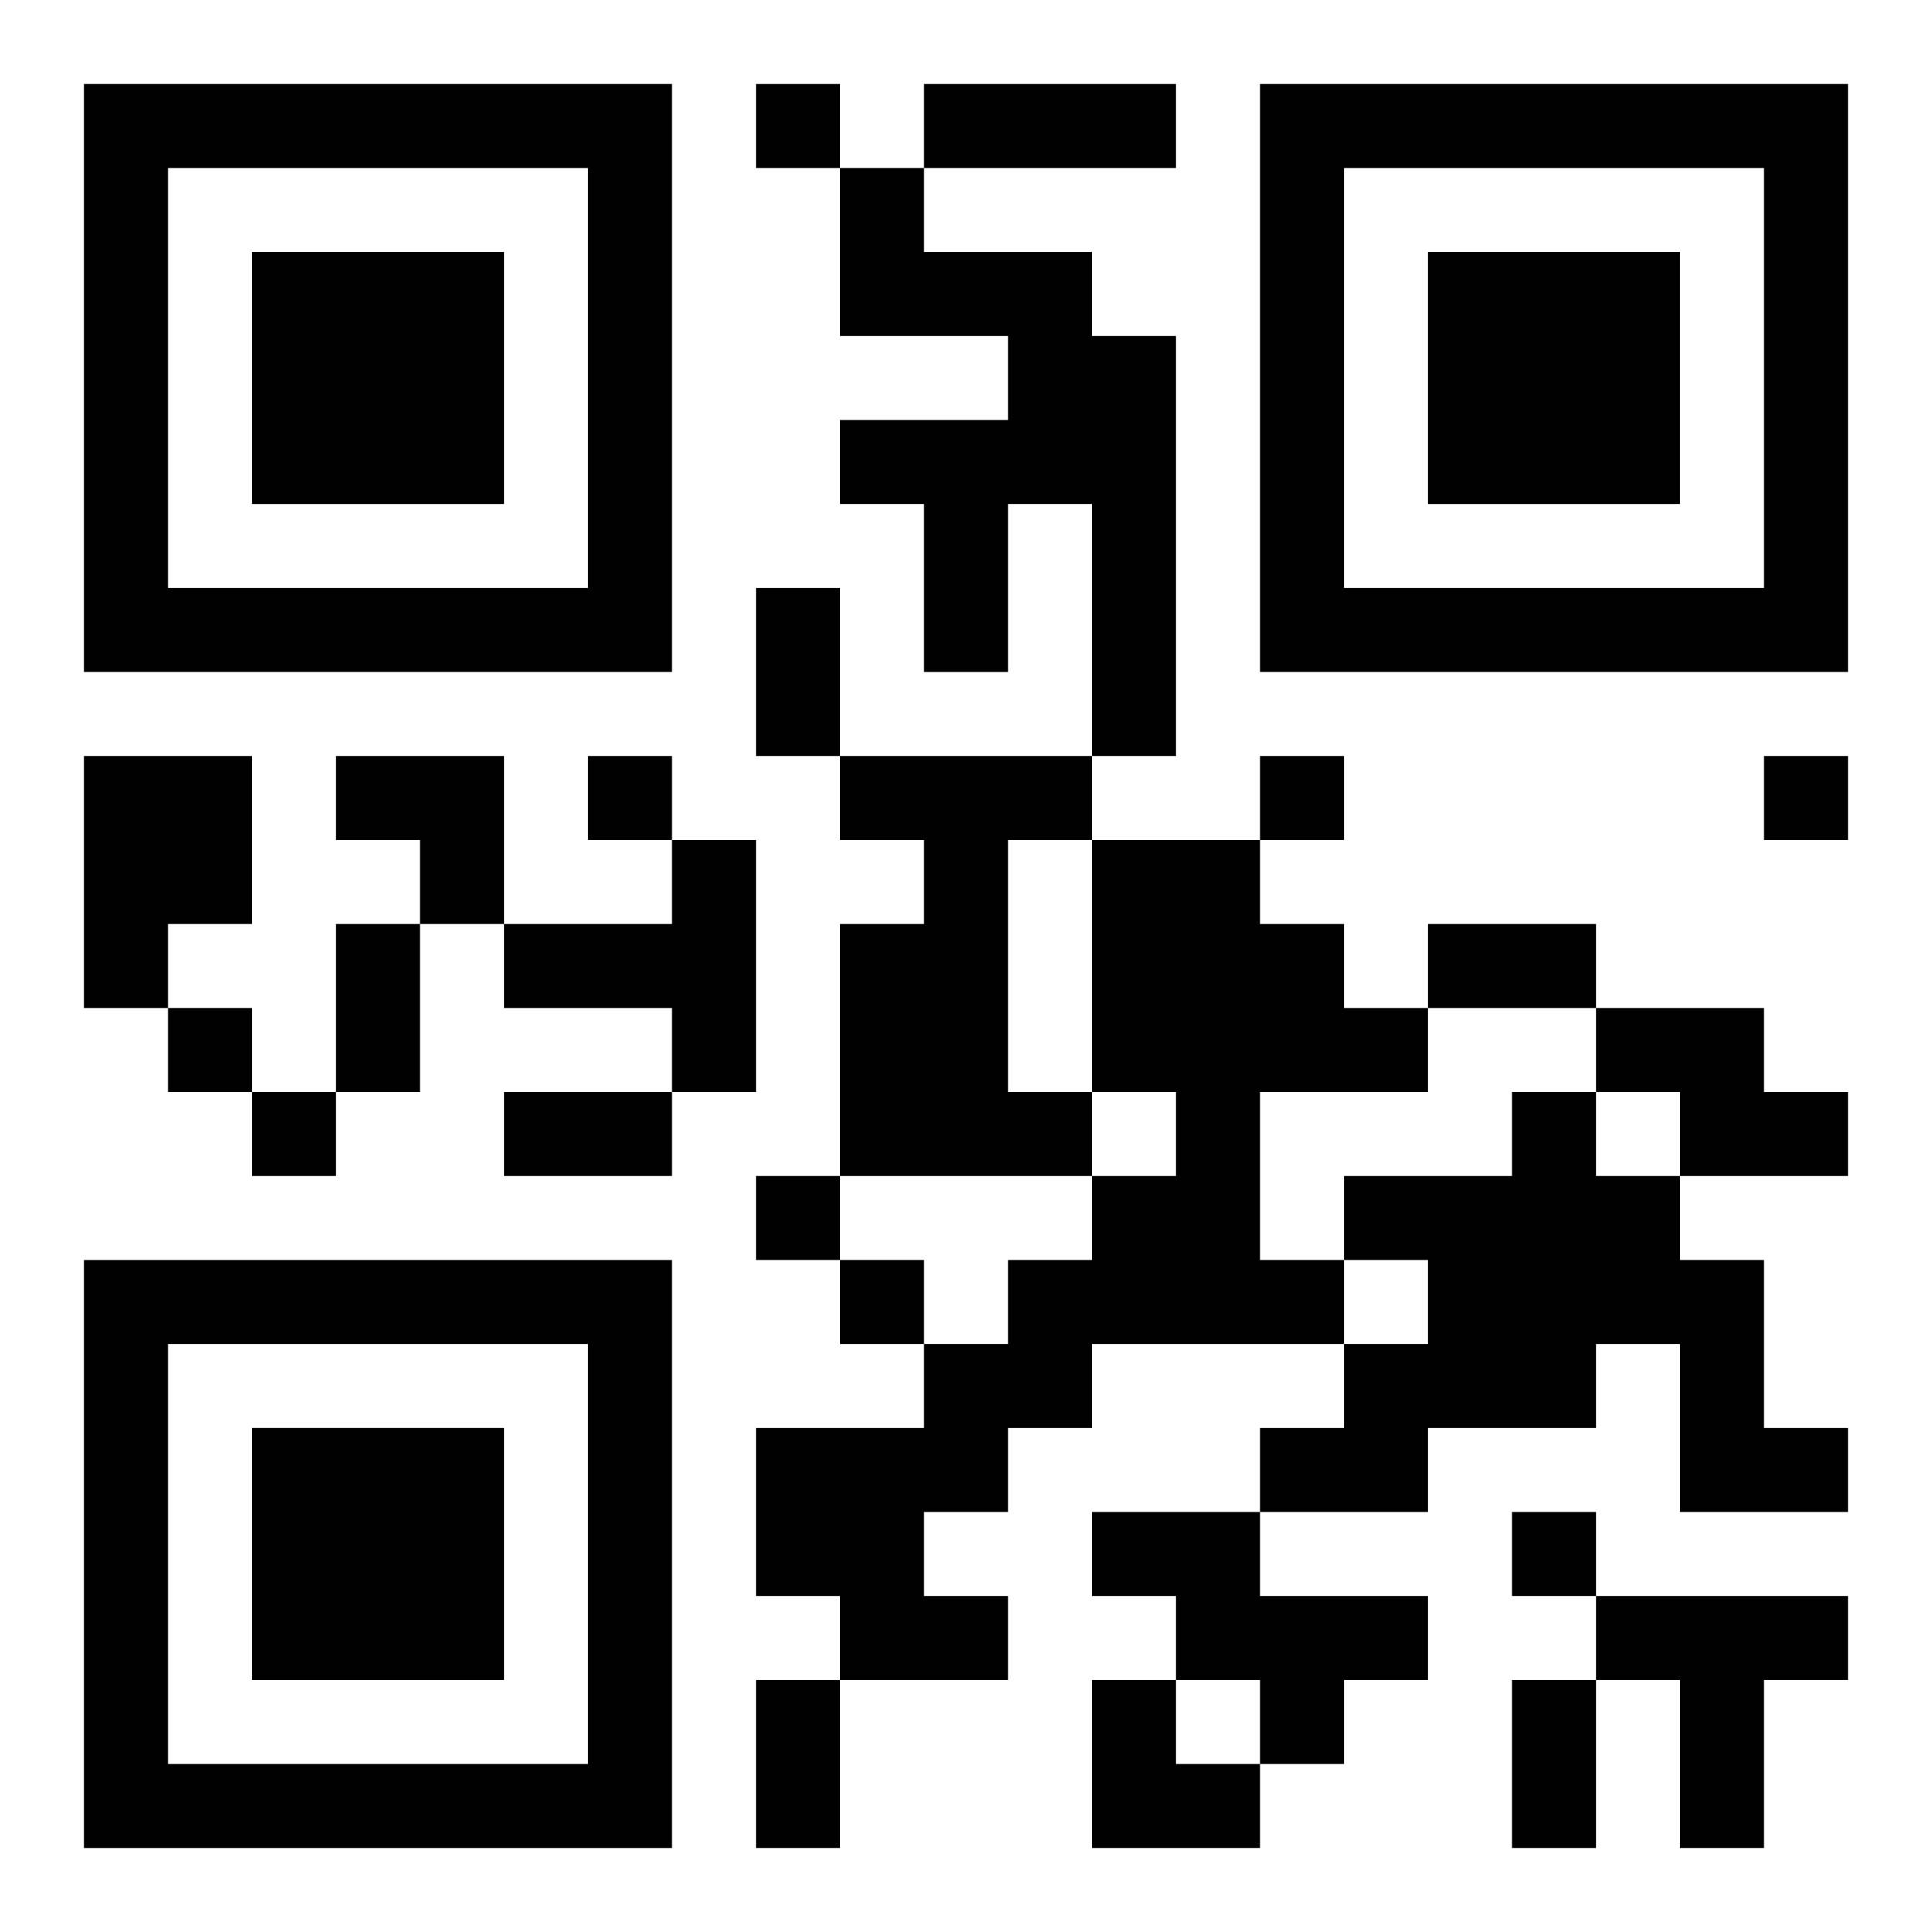
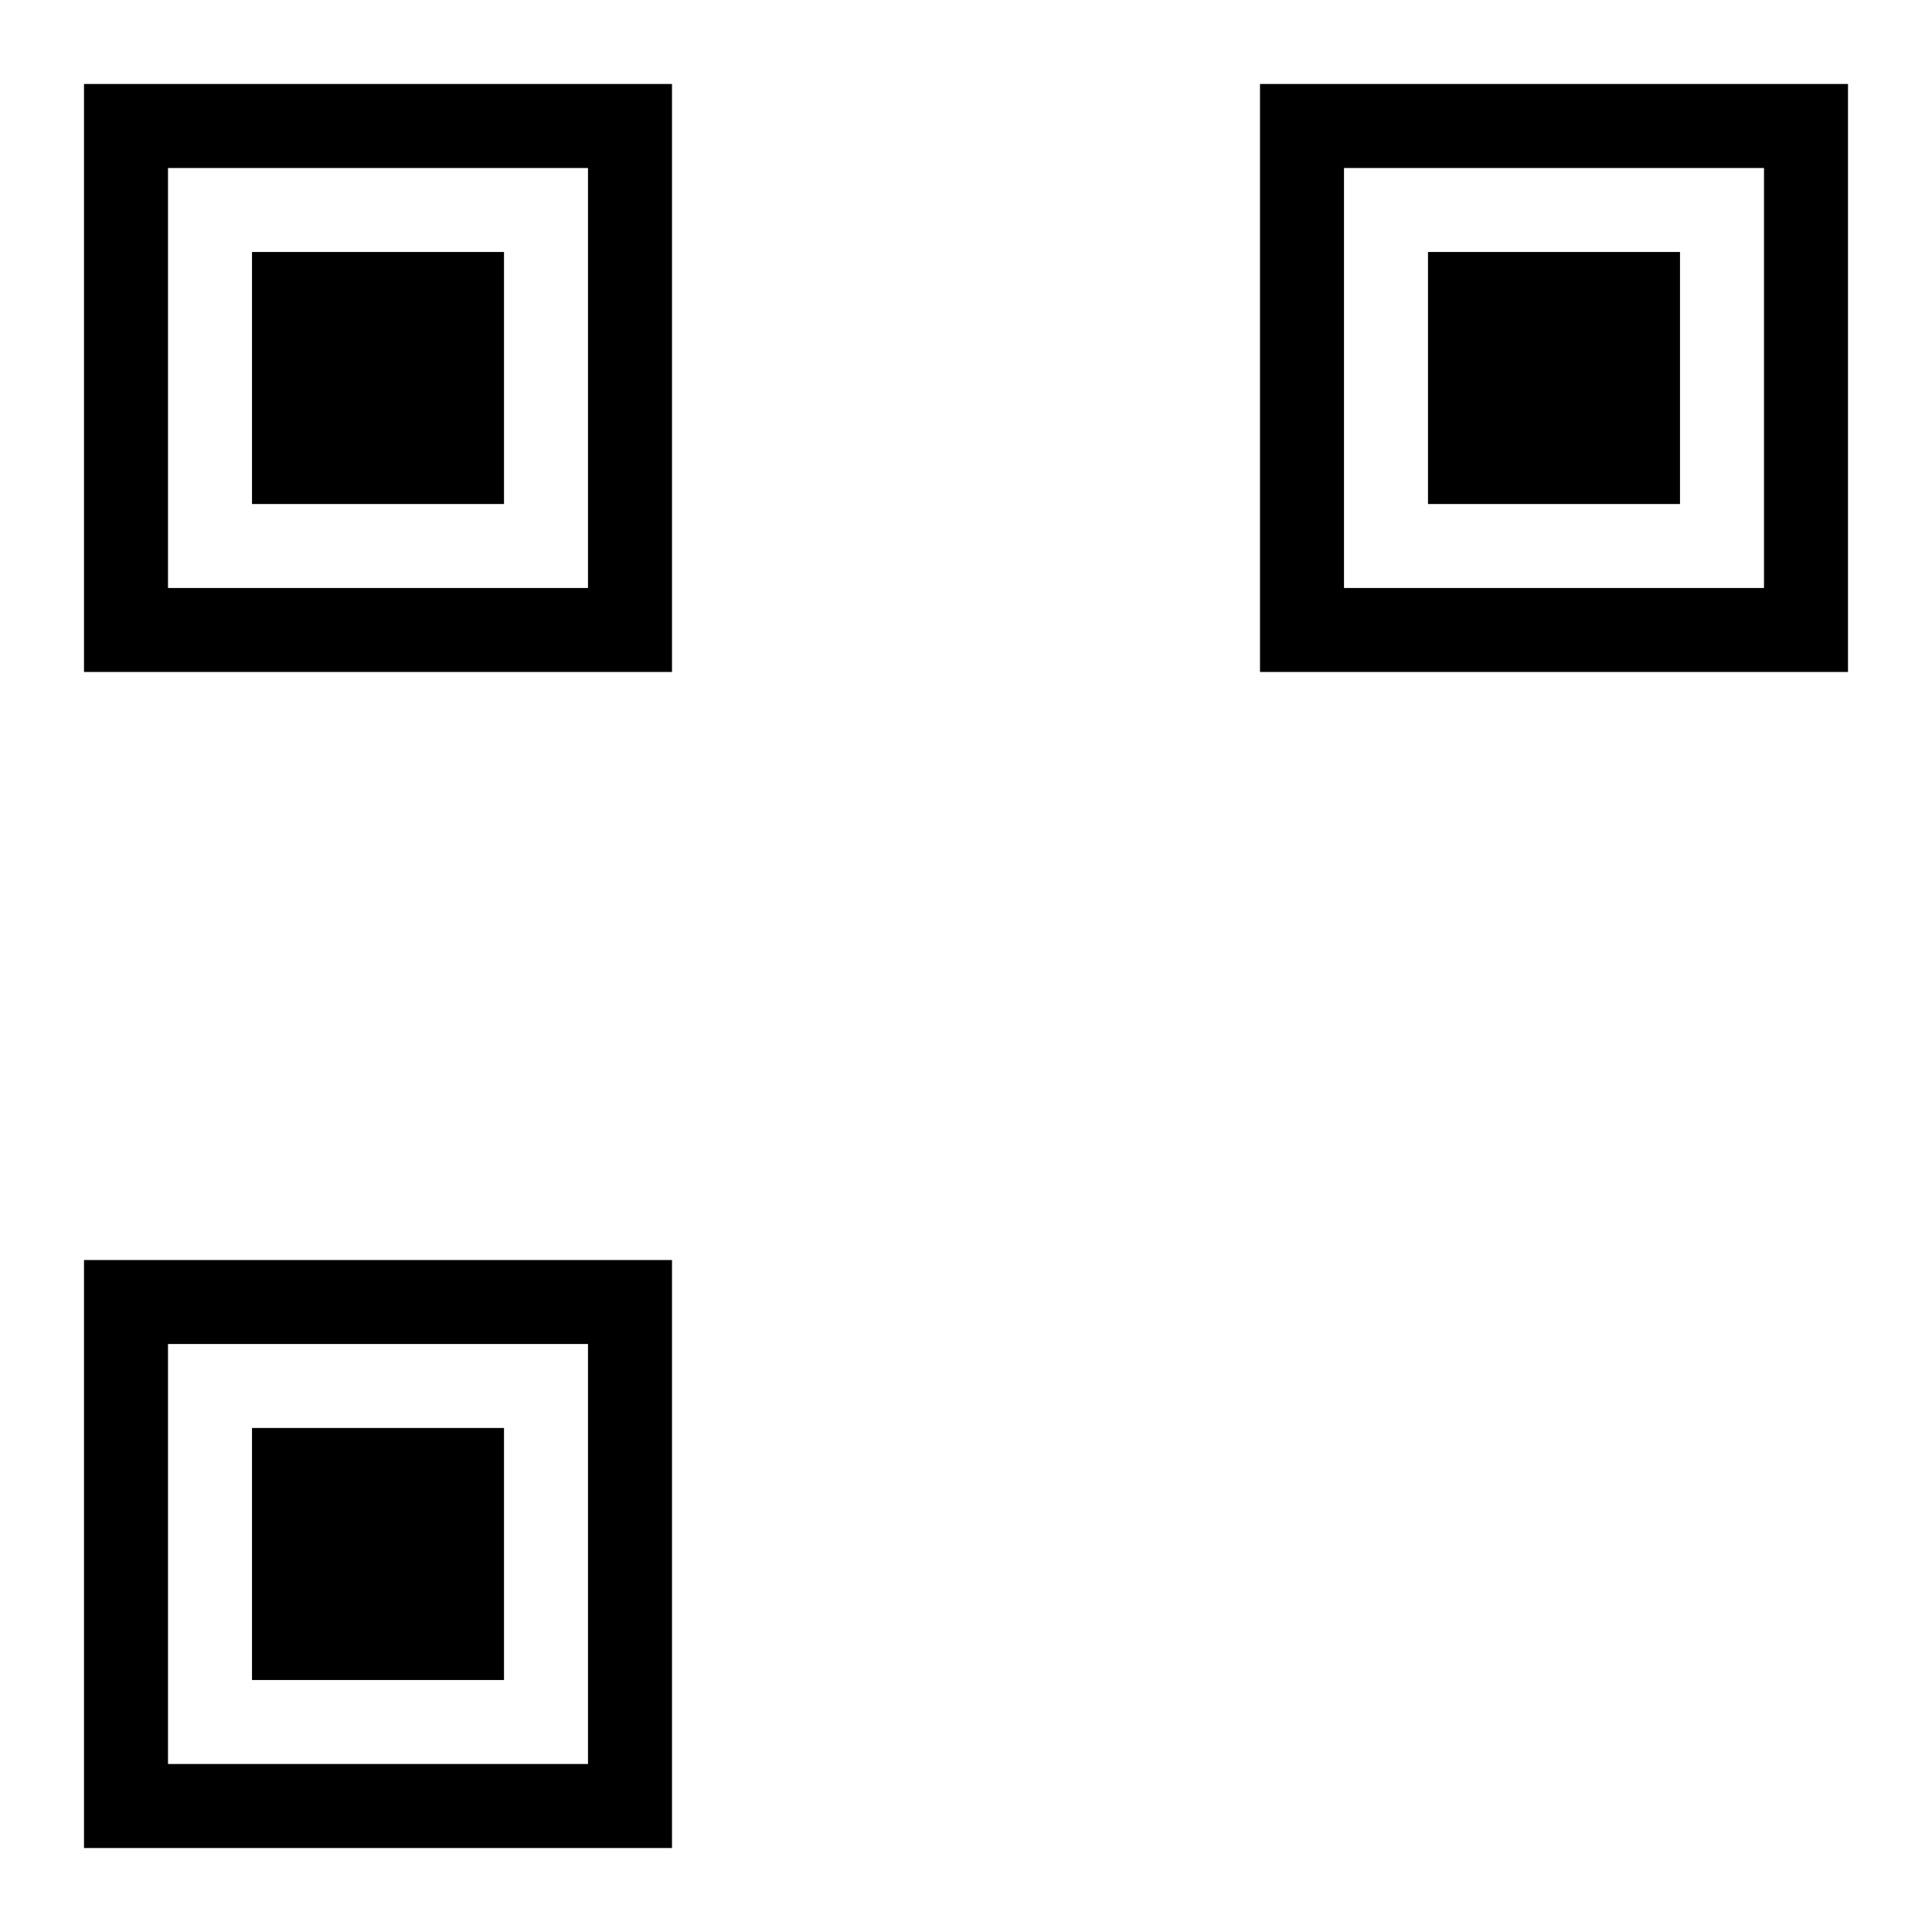
<svg xmlns="http://www.w3.org/2000/svg" xmlns:xlink="http://www.w3.org/1999/xlink" width="250" height="250" baseProfile="full" version="1.1" viewBox="-1 -1 23 23">
  <symbol id="a">
    <path d="m0 7v7h7v-7h-7zm1 1h5v5h-5v-5zm1 1v3h3v-3h-3z" />
  </symbol>
  <use y="-7" xlink:href="#a" />
  <use y="7" xlink:href="#a" />
  <use x="14" y="-7" xlink:href="#a" />
-   <path d="m9 1h1v1h2v1h1v5h-1v-3h-1v2h-1v-2h-1v-1h2v-1h-2v-2m-9 7h2v2h-1v1h-1v-3m9 0h3v1h-1v3h1v1h-3v-3h1v-1h-1v-1m-2 1h1v3h-1v-1h-2v-1h2v-1m5 0h2v1h1v1h1v1h-2v2h1v1h-3v1h-1v1h-1v1h1v1h-2v-1h-1v-2h2v-1h1v-1h1v-1h1v-1h-1v-3m6 2h2v1h1v1h-2v-1h-1v-1m-1 1h1v1h1v1h1v2h1v1h-2v-2h-1v1h-2v1h-2v-1h1v-1h1v-1h-1v-1h2v-1m-5 5h2v1h2v1h-1v1h-1v-1h-1v-1h-1v-1m6 1h3v1h-1v2h-1v-2h-1v-1m-10-18v1h1v-1h-1m-2 8v1h1v-1h-1m8 0v1h1v-1h-1m6 0v1h1v-1h-1m-19 3v1h1v-1h-1m1 1v1h1v-1h-1m6 1v1h1v-1h-1m1 1v1h1v-1h-1m8 3v1h1v-1h-1m-7-17h3v1h-3v-1m-2 6h1v2h-1v-2m-5 4h1v2h-1v-2m13 0h2v1h-2v-1m-11 2h2v1h-2v-1m3 7h1v2h-1v-2m9 0h1v2h-1v-2m-14-11h2v2h-1v-1h-1zm9 11h1v1h1v1h-2z" />
</svg>